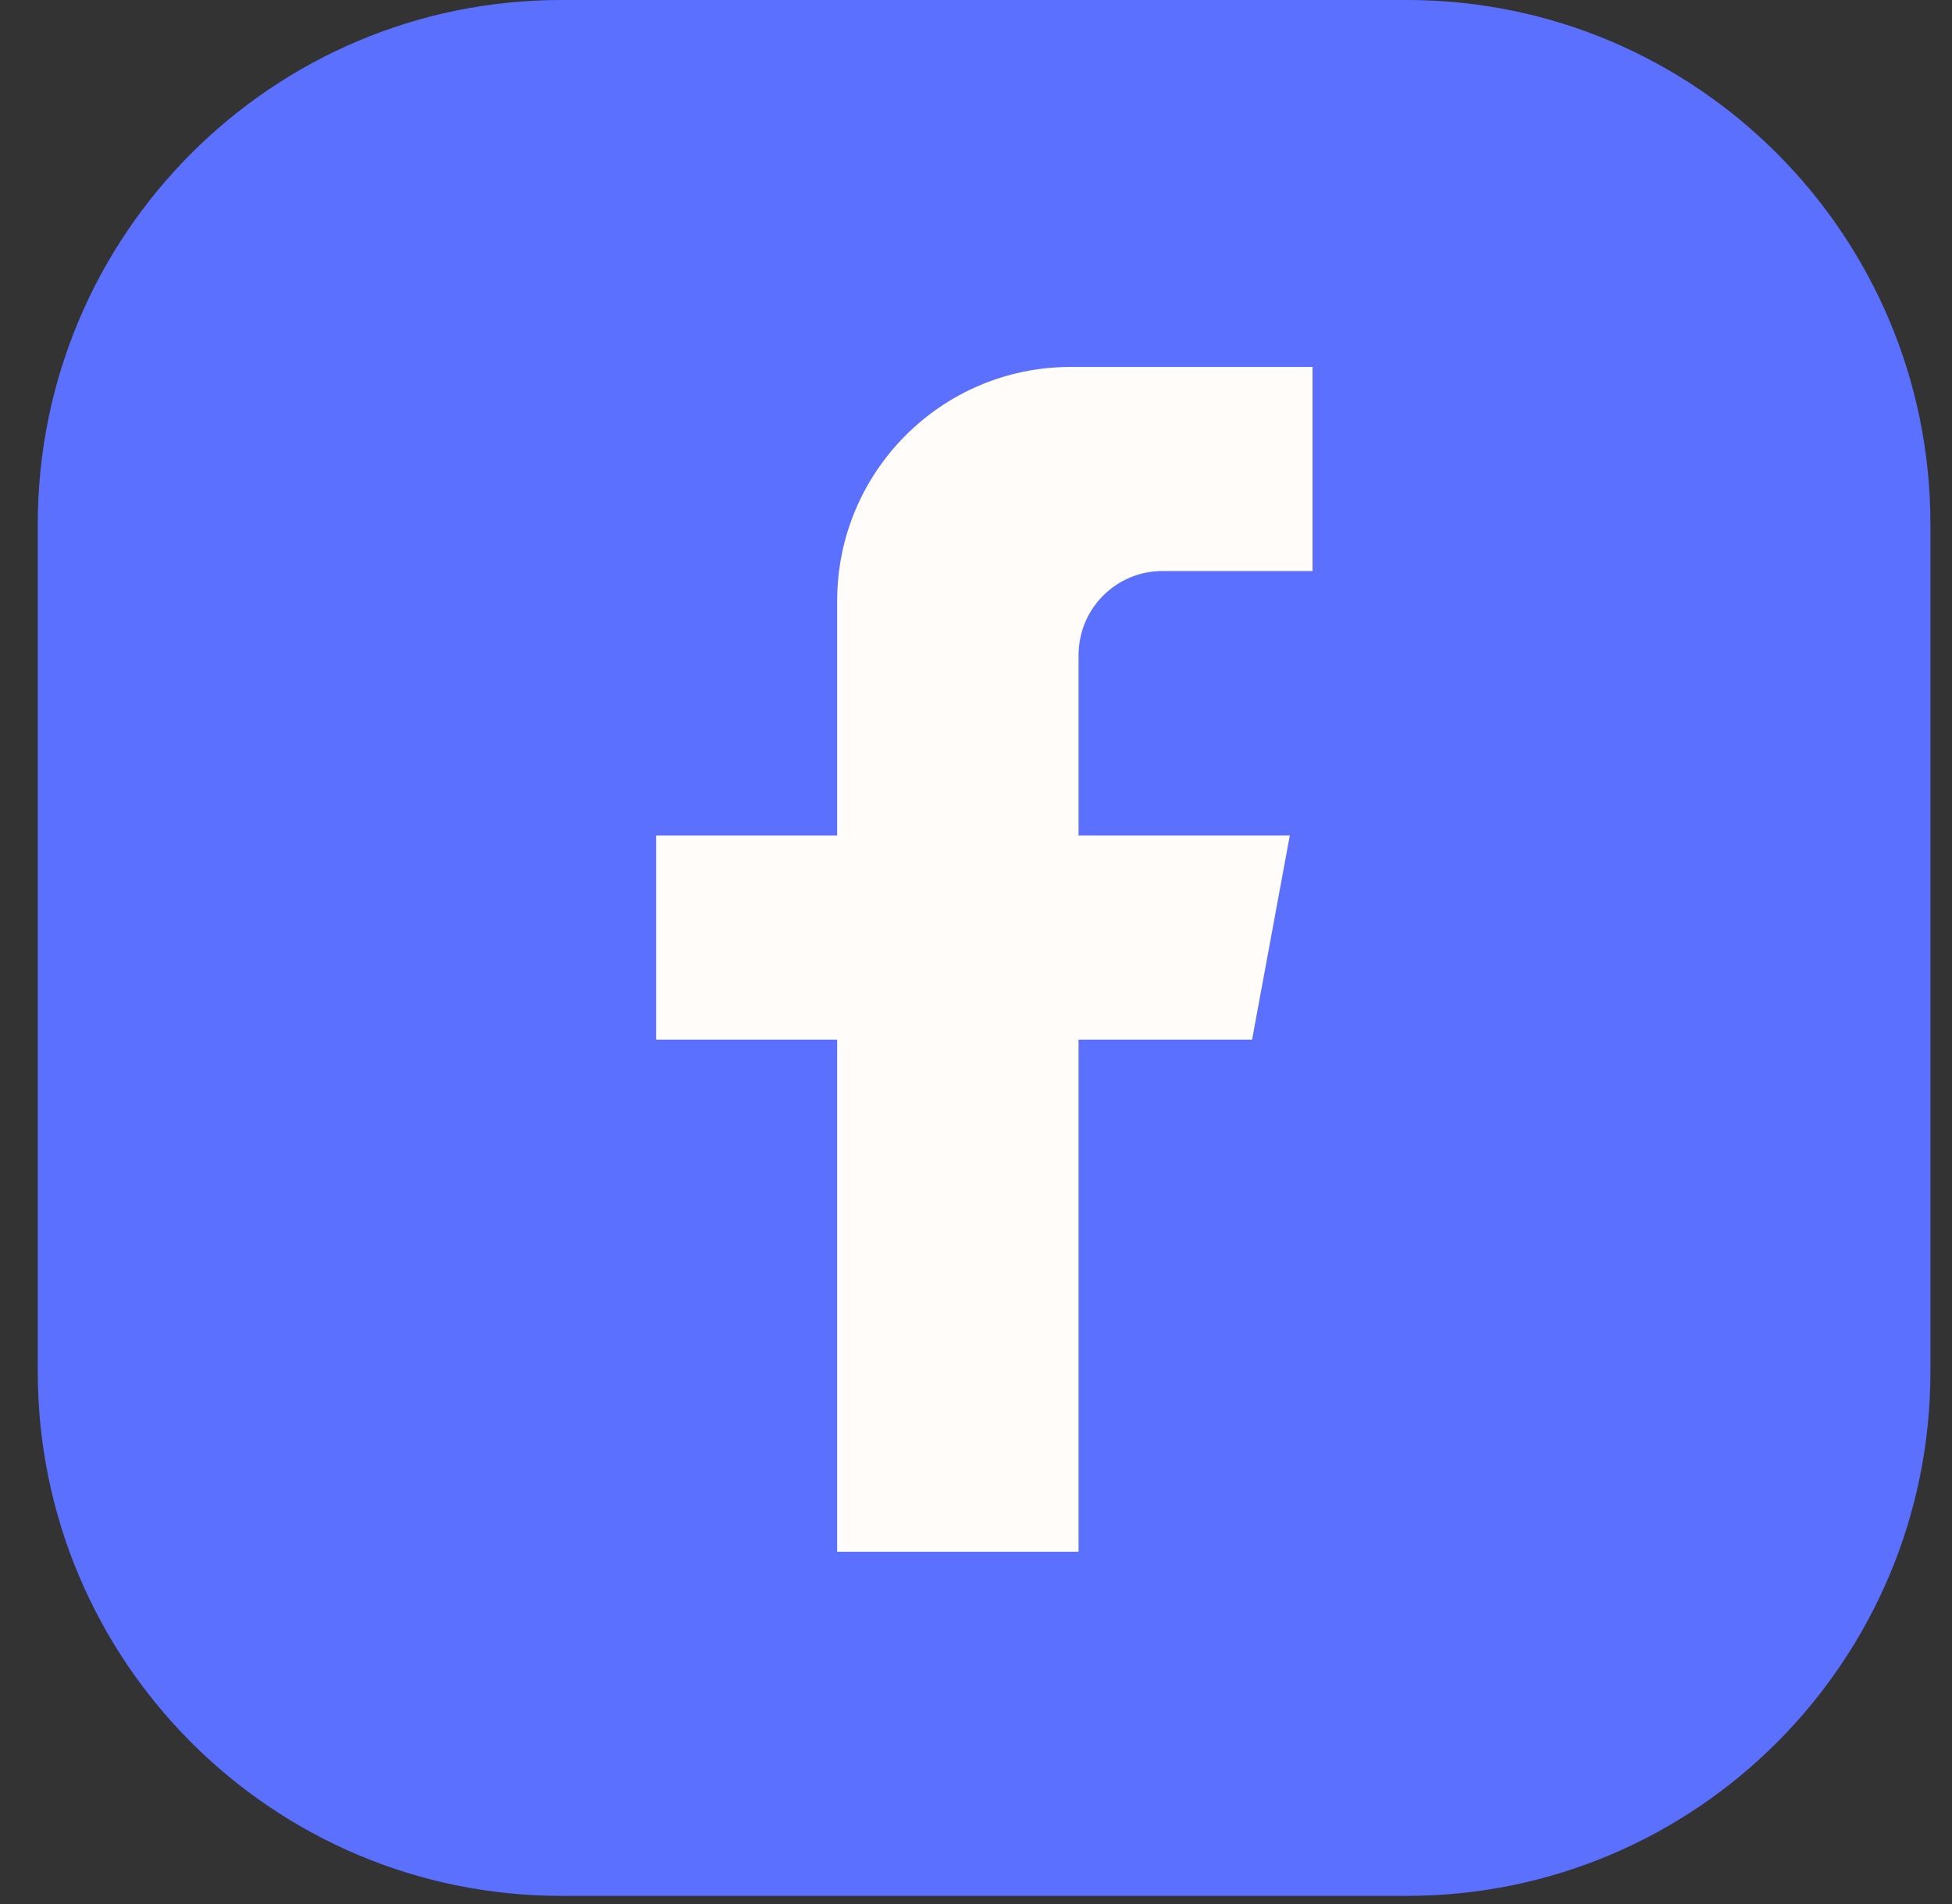
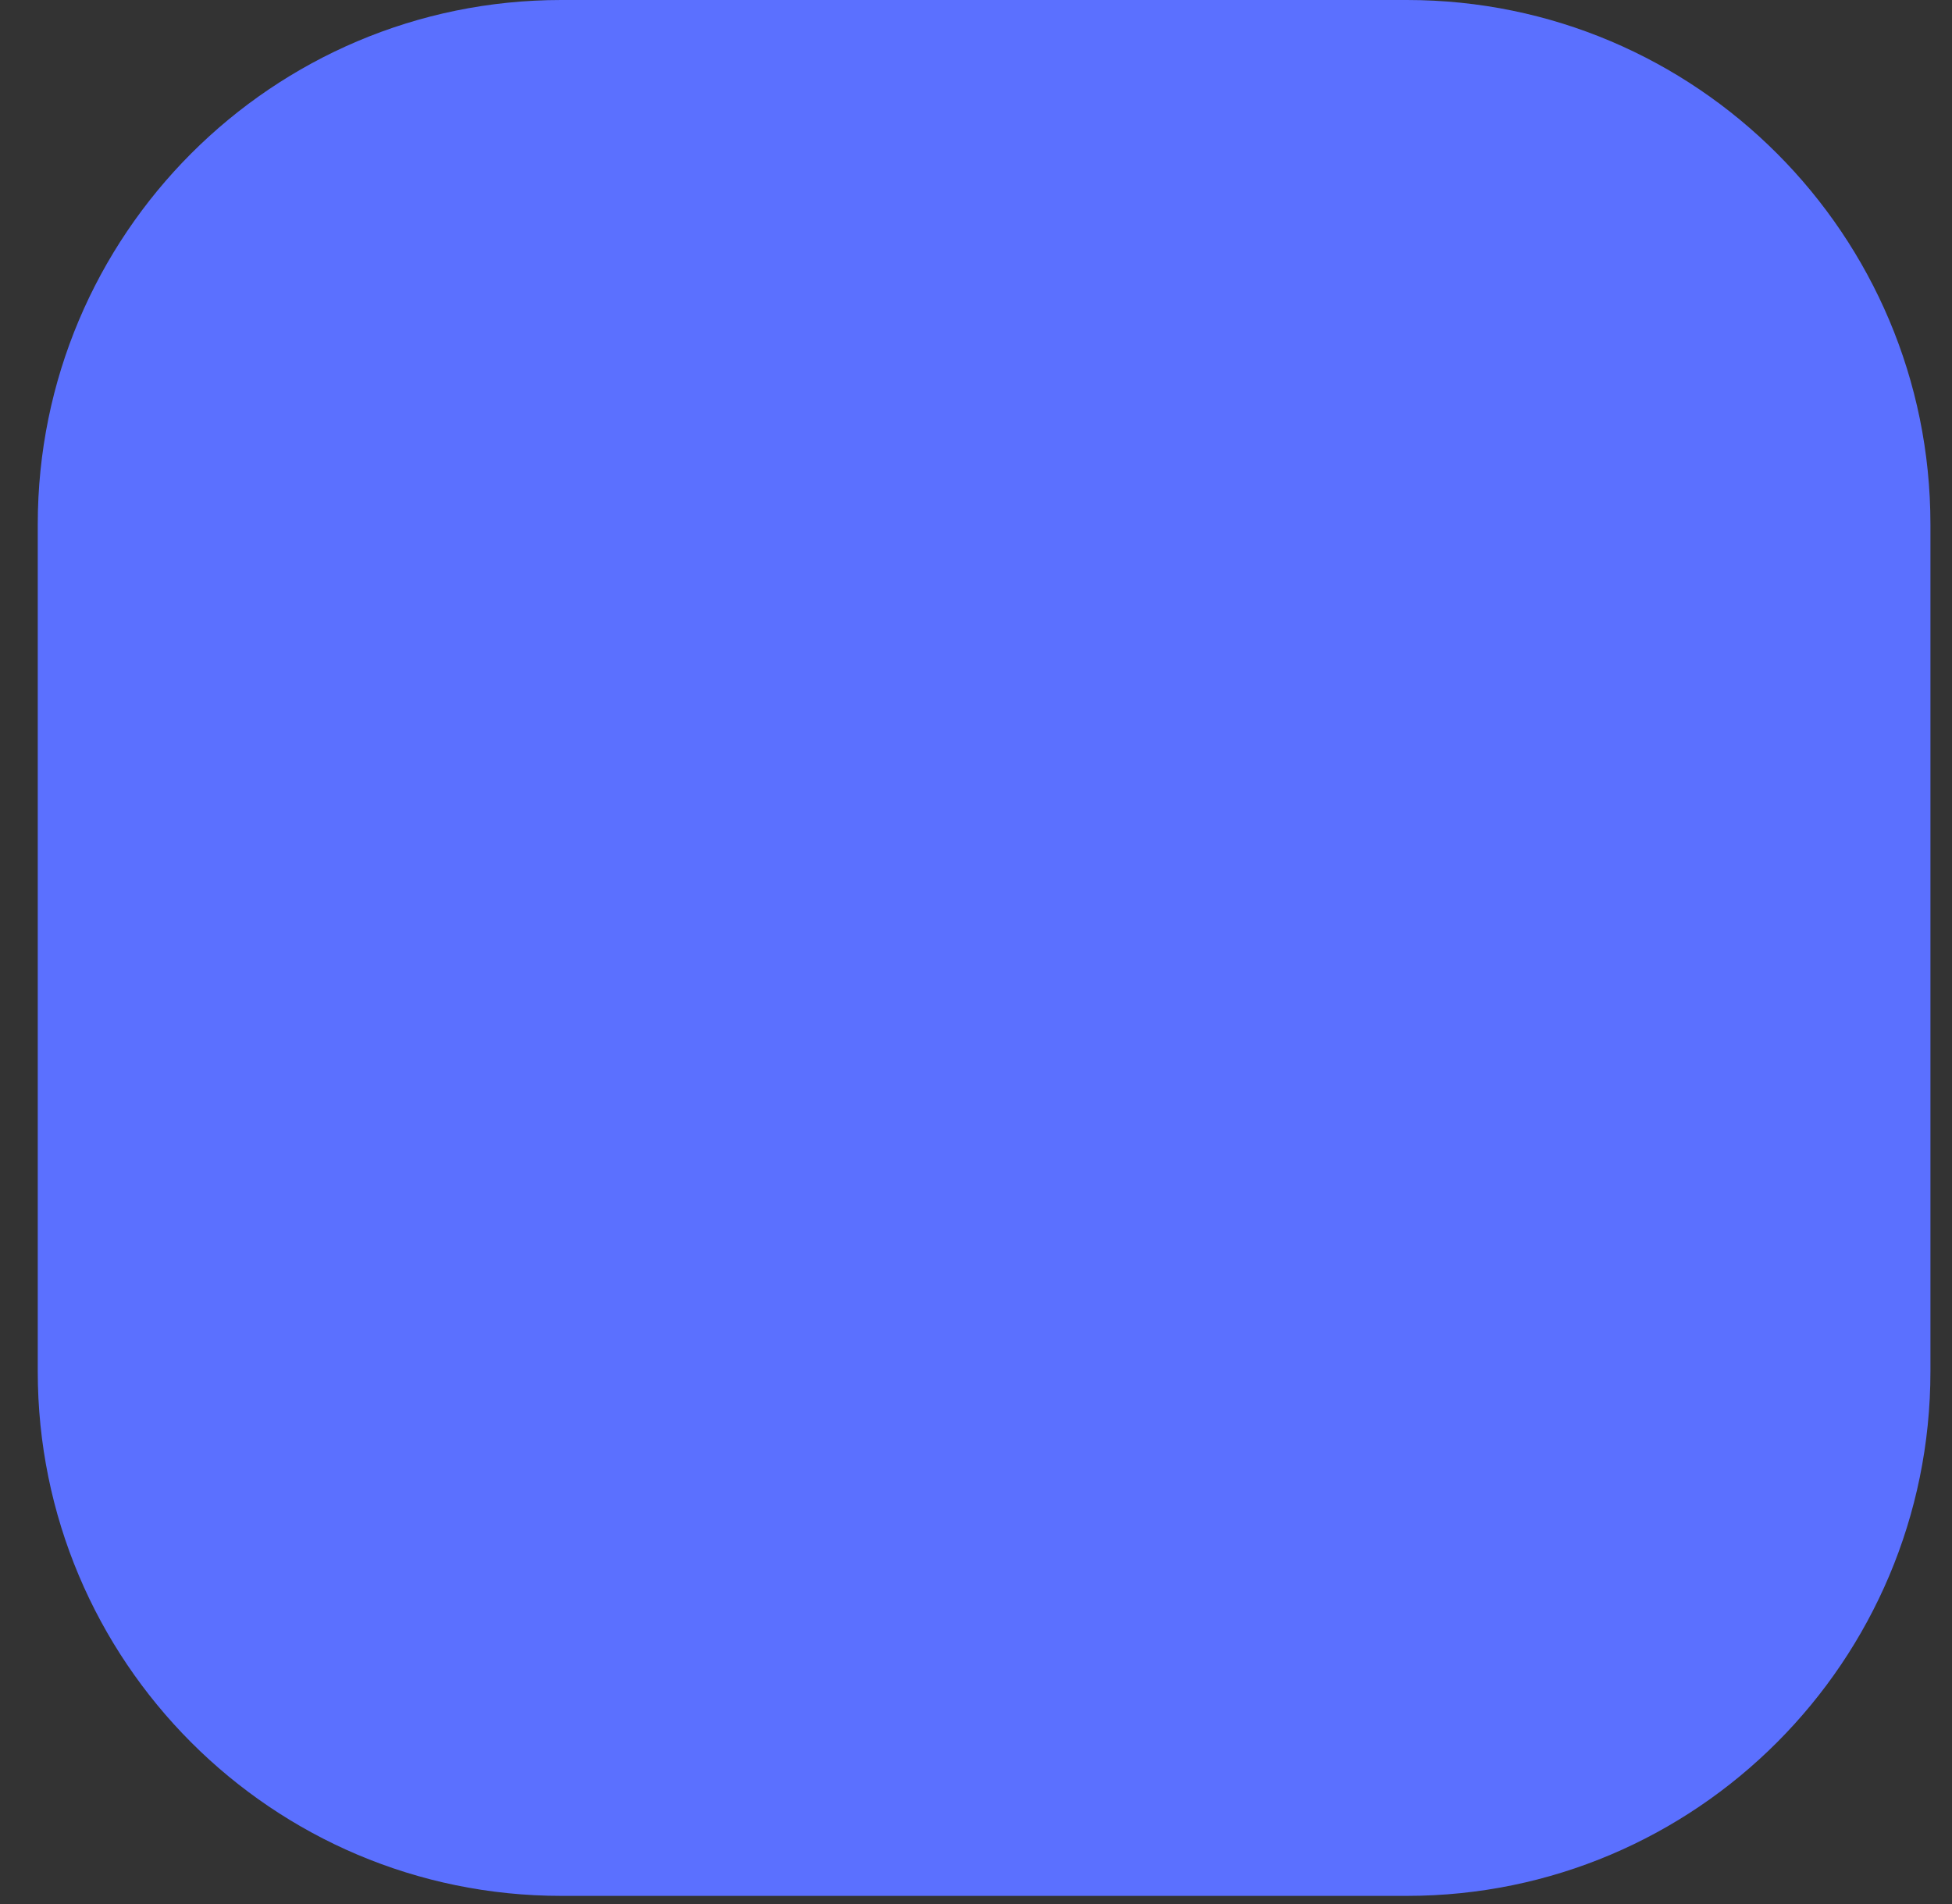
<svg xmlns="http://www.w3.org/2000/svg" width="41" height="40" viewBox="0 0 41 40" fill="none">
  <rect x="0" y="0" width="41" height="40" fill="#333333" stroke="none" />
  <path d="M29.552 0H11.789C5.716 0 0.793 4.932 0.793 11.016V28.813C0.793 34.897 5.716 39.829 11.789 39.829H29.552C35.624 39.829 40.547 34.897 40.547 28.813V11.016C40.547 4.932 35.624 0 29.552 0Z" fill="#5B70FF" />
-   <path d="M22.654 13.76V17.553H27.091L26.299 21.84H22.654V32.6H17.584V21.84H13.781V17.553H17.584V12.622C17.584 9.909 19.779 7.709 22.487 7.709H27.568V11.996H24.416C23.444 11.996 22.655 12.785 22.655 13.76H22.654Z" fill="#FFFCFA" />
</svg>